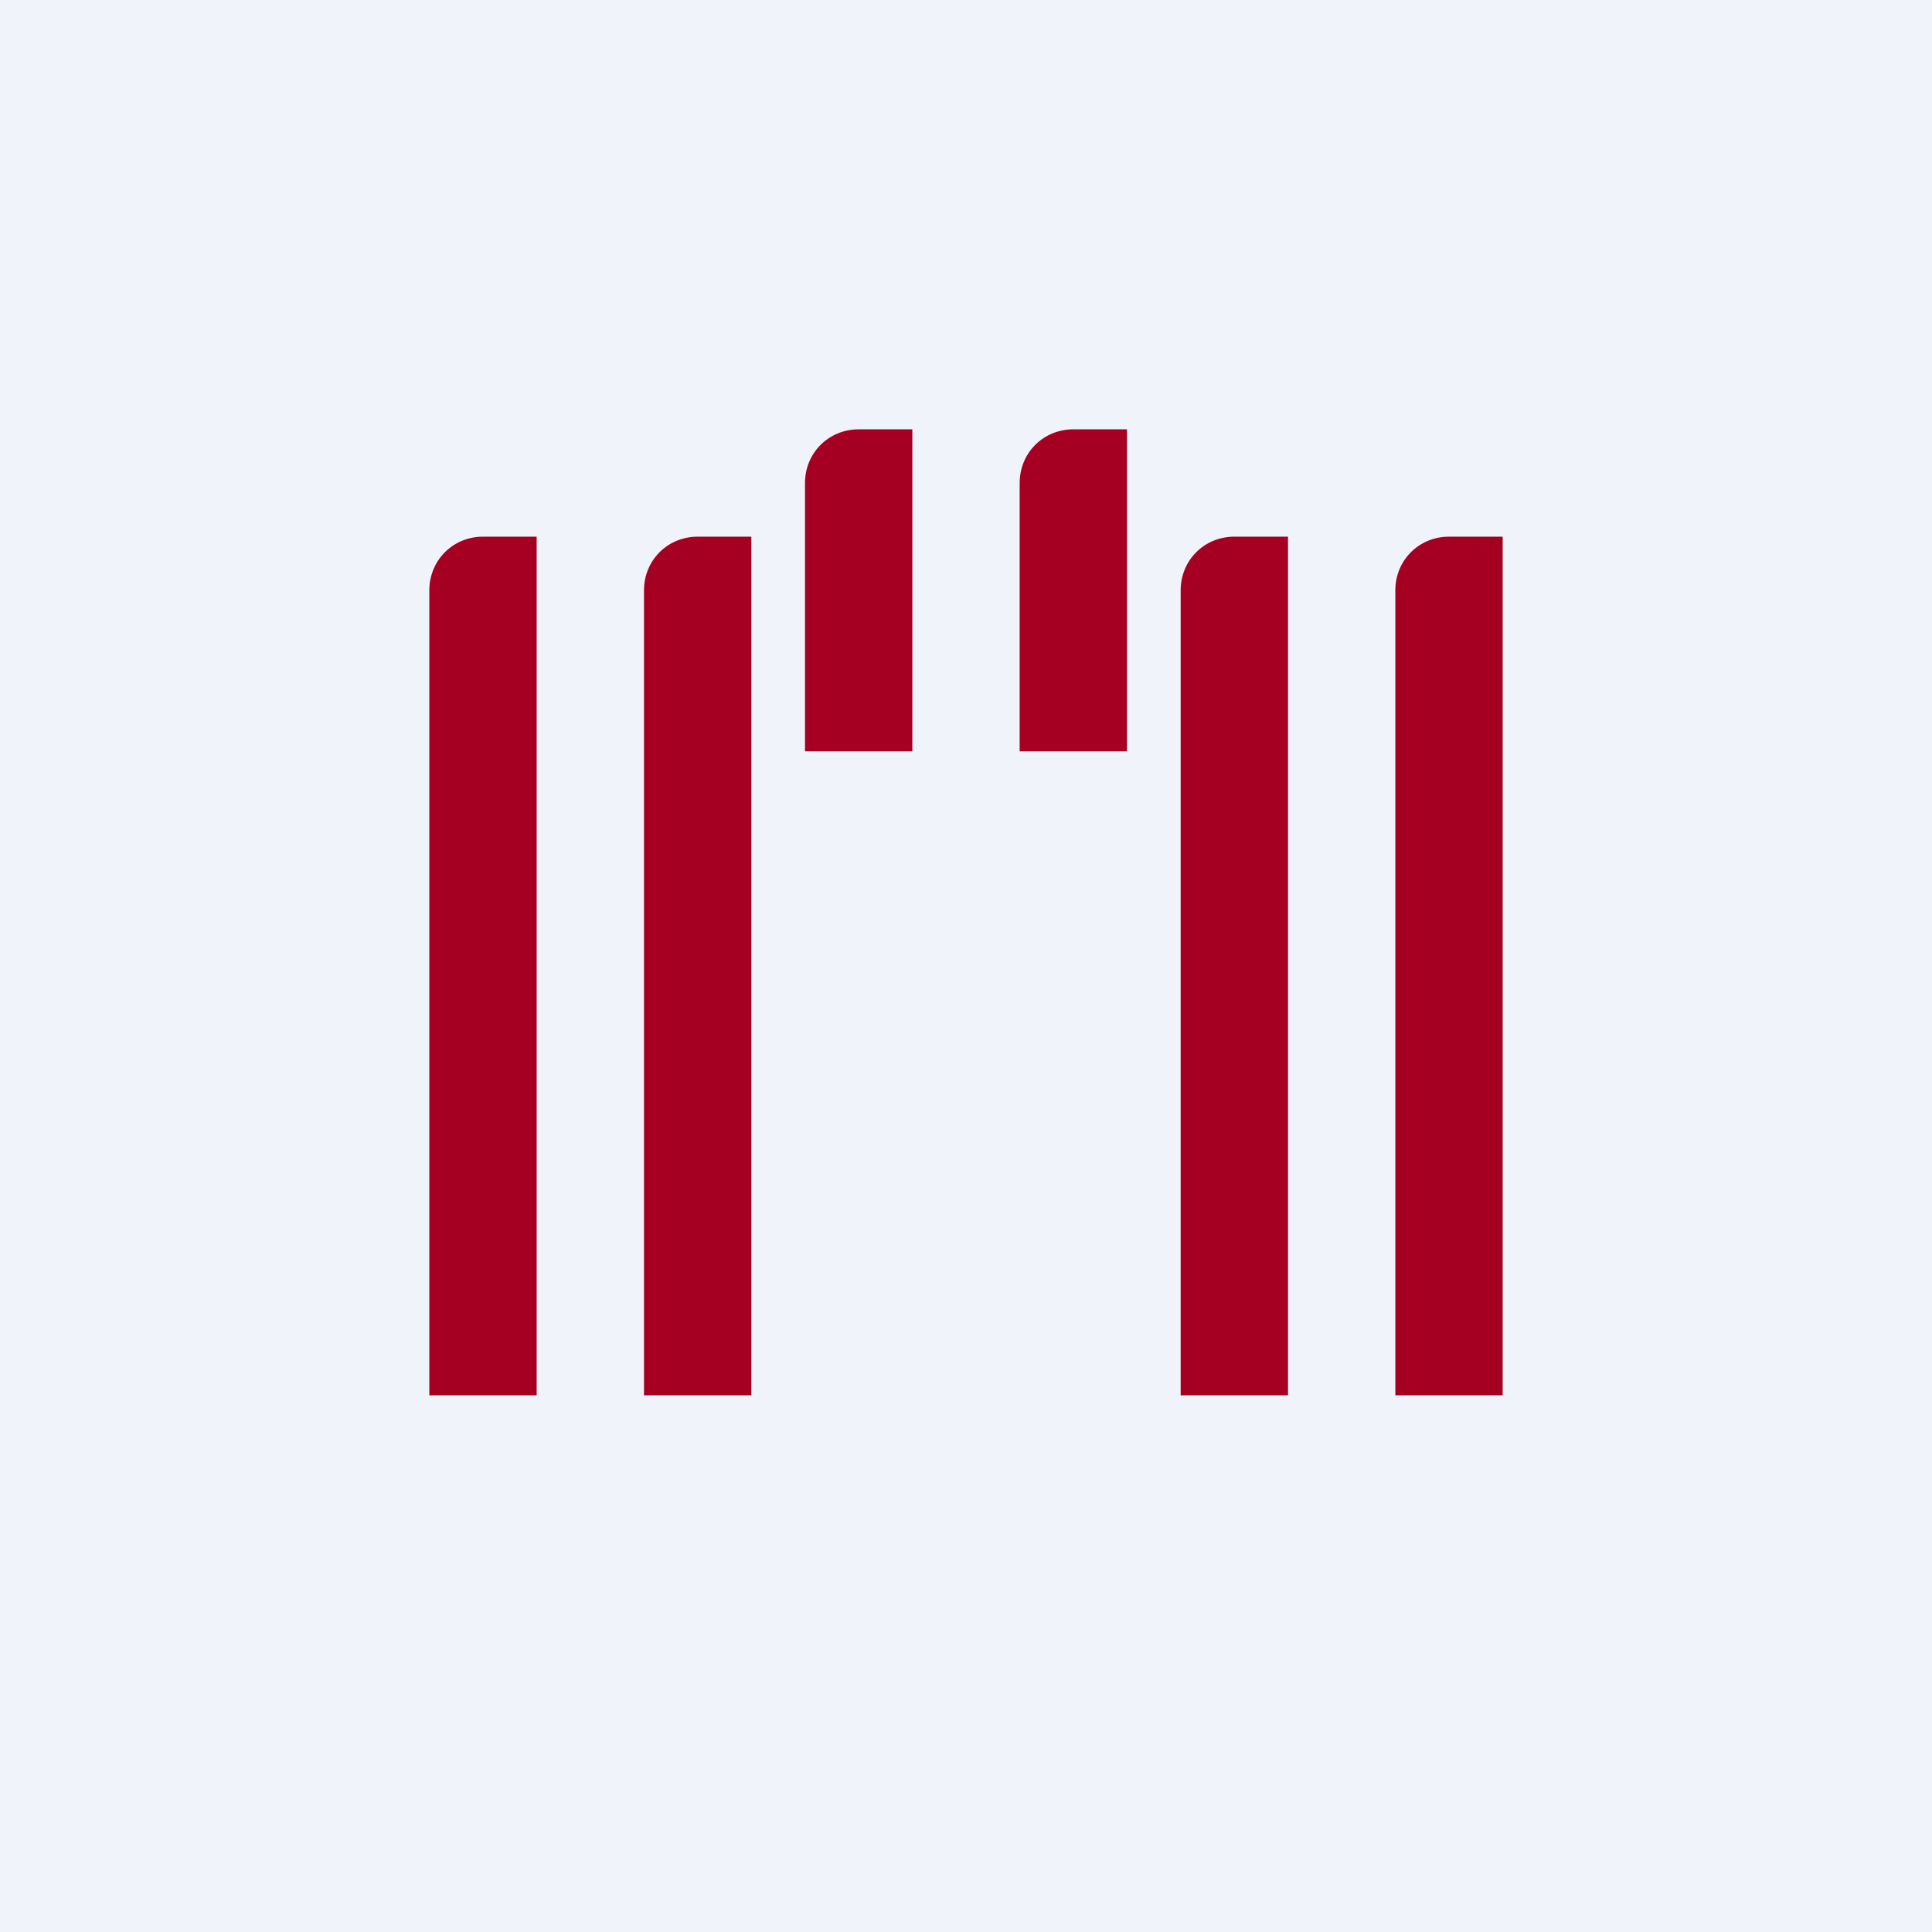
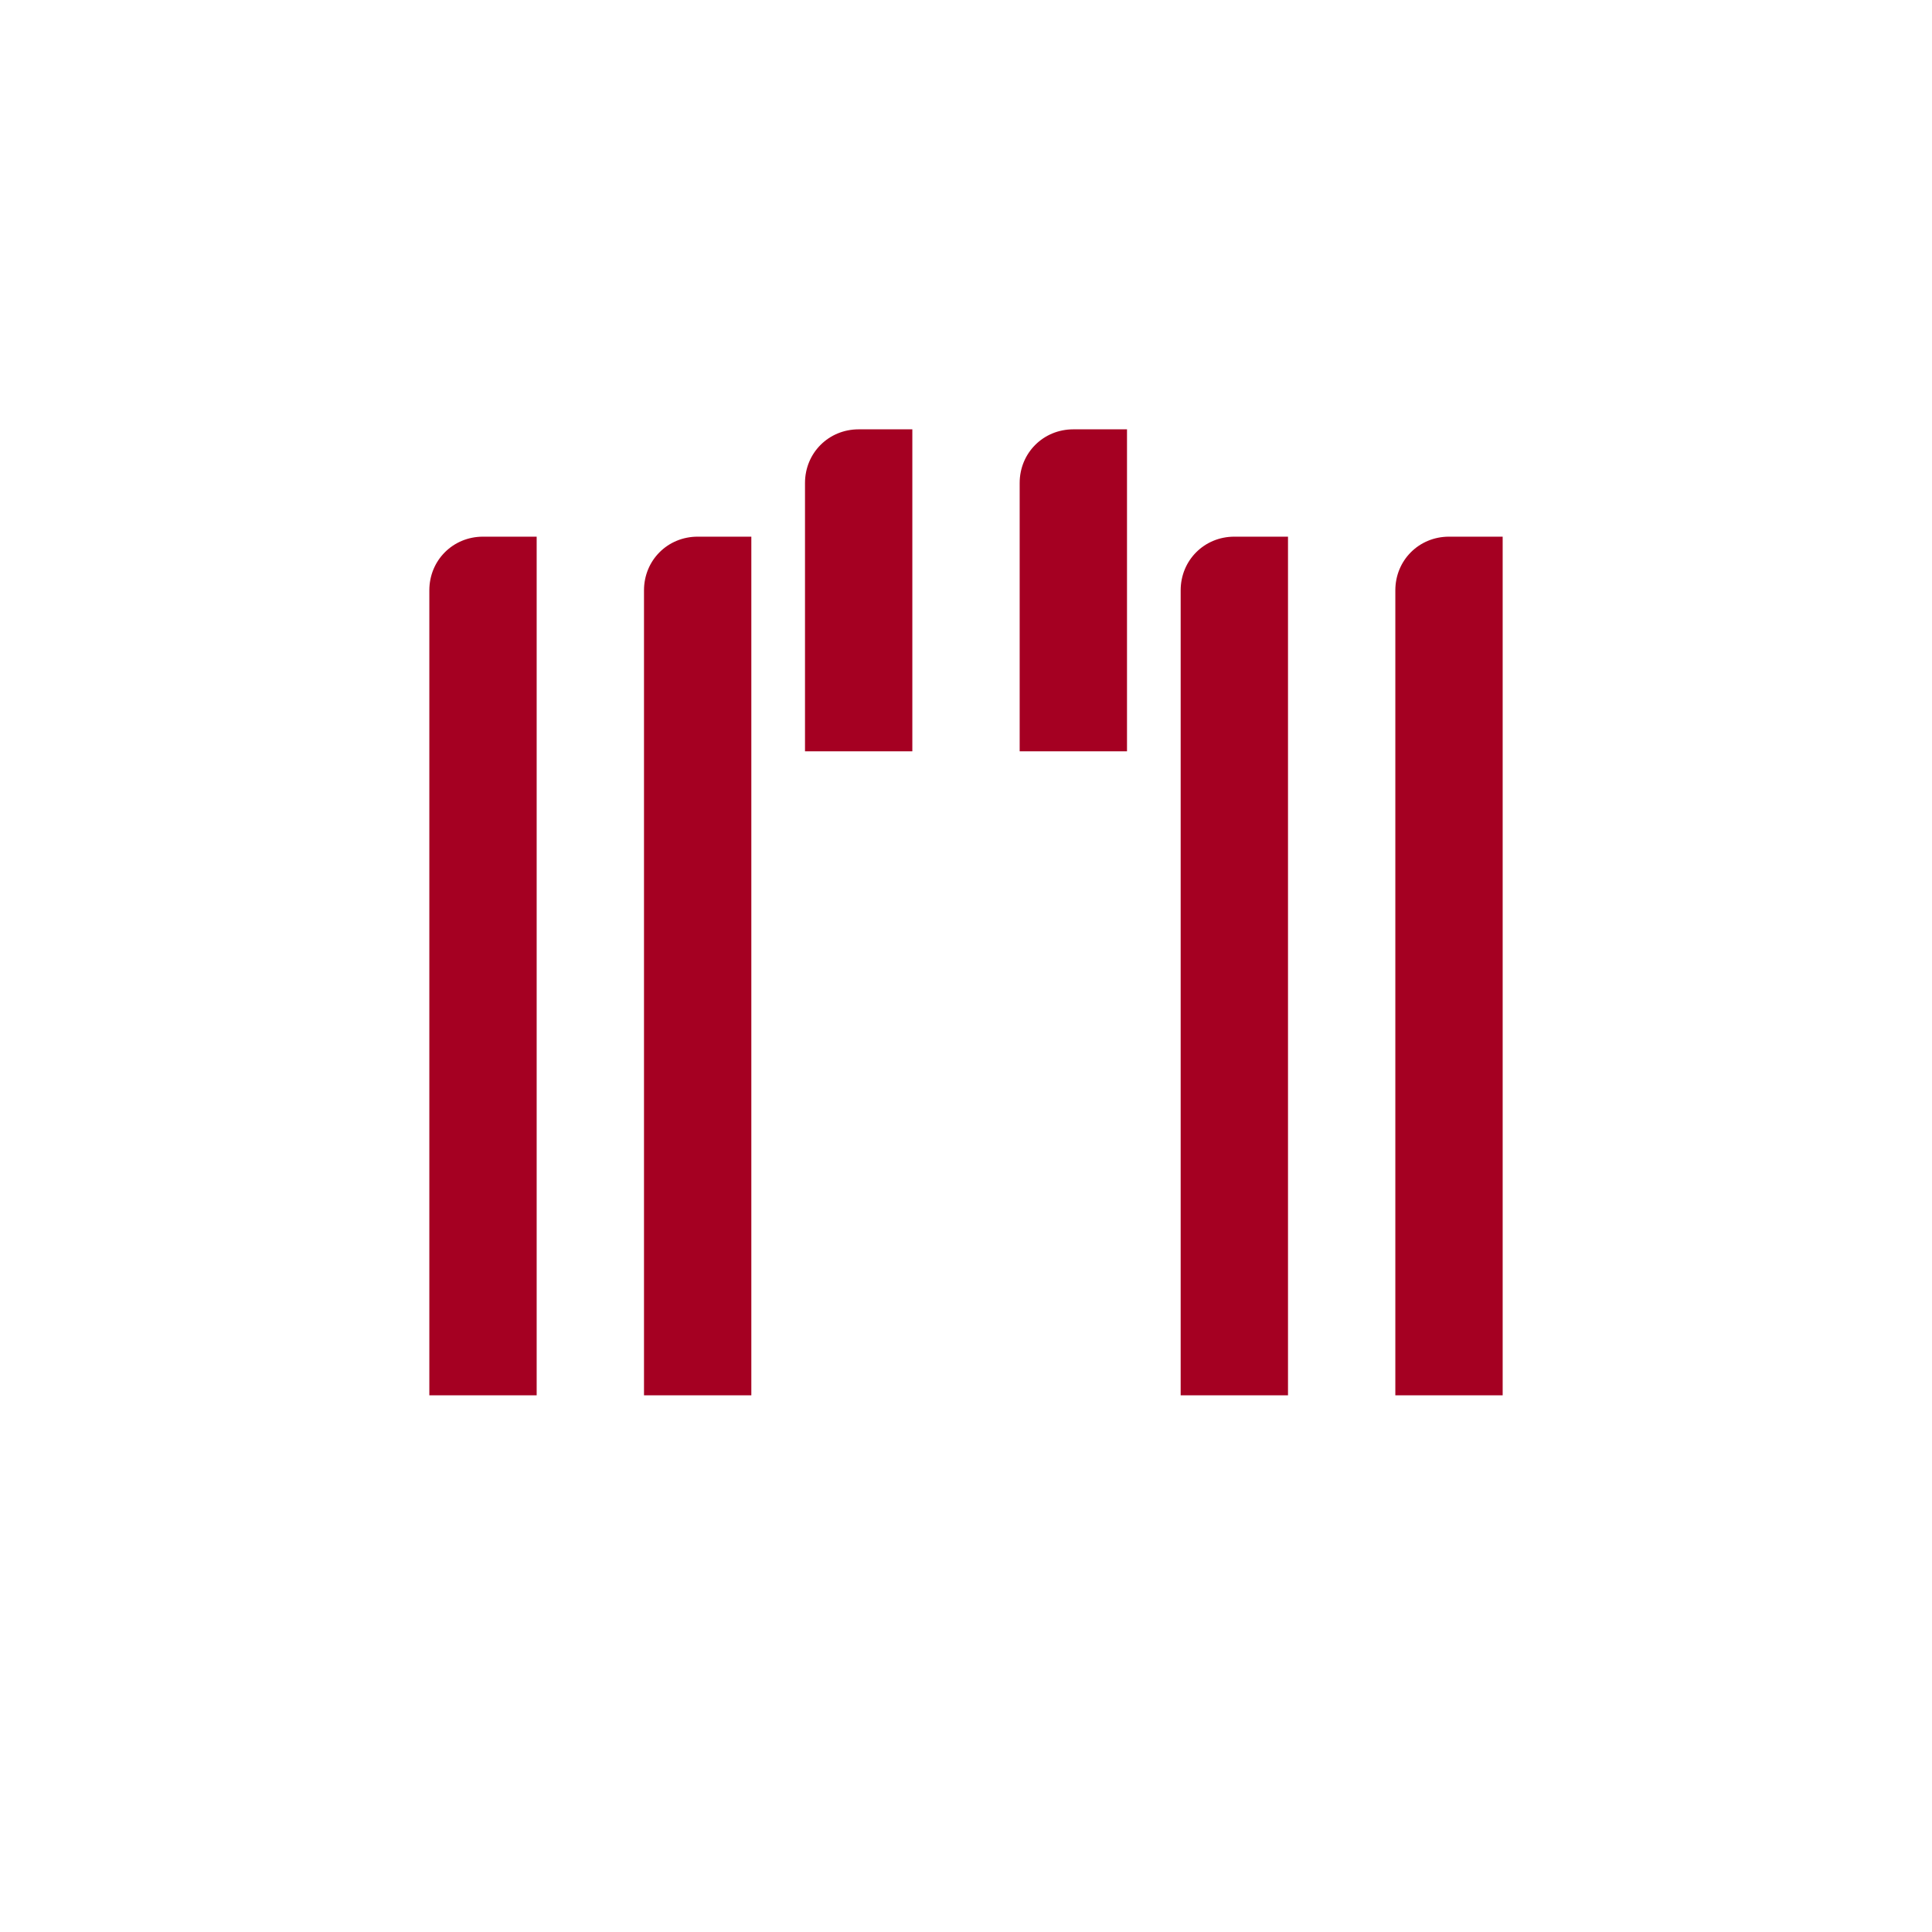
<svg xmlns="http://www.w3.org/2000/svg" width="18" height="18" viewBox="0 0 18 18">
-   <path fill="#F0F3FA" d="M0 0h18v18H0z" />
-   <path d="M4 5.5c0-.28.22-.5.5-.5H5v8H4V5.5ZM6 5.5c0-.28.22-.5.5-.5H7v8H6V5.5ZM7.5 4.5c0-.28.22-.5.5-.5h.5v3h-1V4.5ZM9.5 4.5c0-.28.22-.5.5-.5h.5v3h-1V4.5ZM11 5.5c0-.28.22-.5.5-.5h.5v8h-1V5.5ZM13 5.5c0-.28.22-.5.5-.5h.5v8h-1V5.5Z" fill="#A50022" />
+   <path d="M4 5.5c0-.28.22-.5.5-.5H5v8H4V5.5M6 5.5c0-.28.22-.5.5-.5H7v8H6V5.5ZM7.5 4.5c0-.28.22-.5.5-.5h.5v3h-1V4.5ZM9.5 4.5c0-.28.22-.5.5-.5h.5v3h-1V4.5ZM11 5.5c0-.28.22-.5.5-.5h.5v8h-1V5.5ZM13 5.5c0-.28.22-.5.5-.5h.5v8h-1V5.5Z" fill="#A50022" />
</svg>